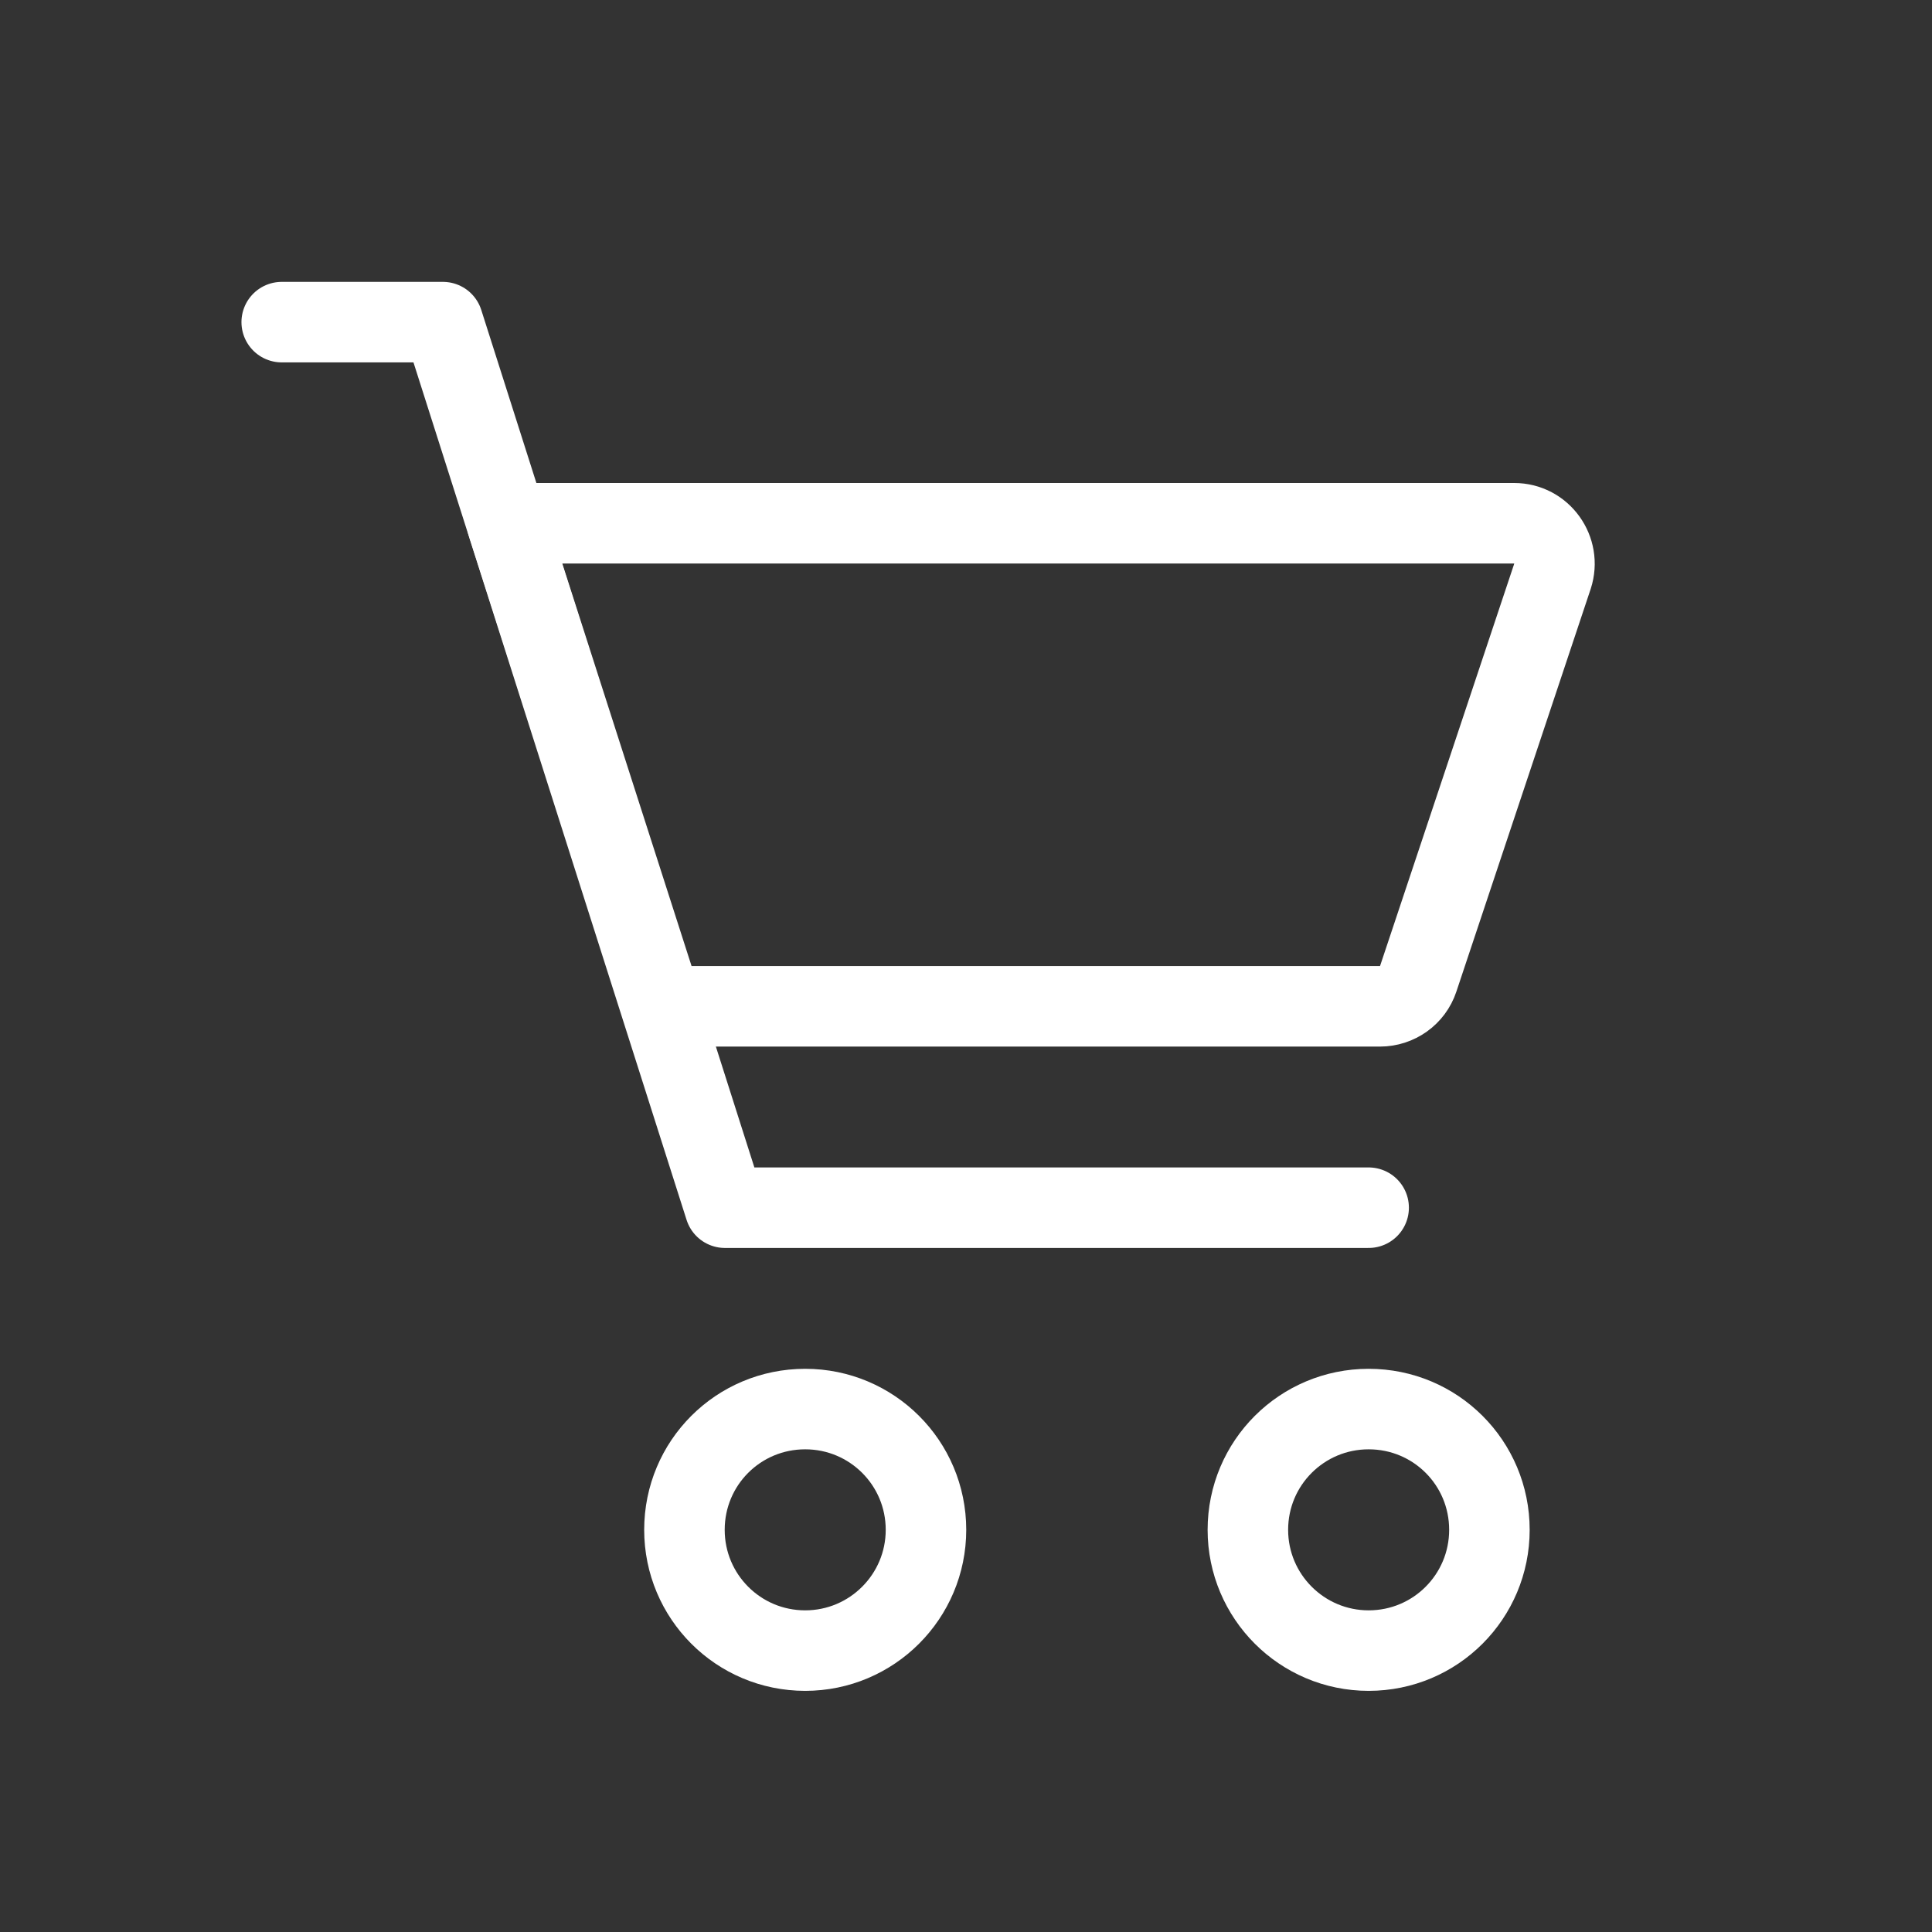
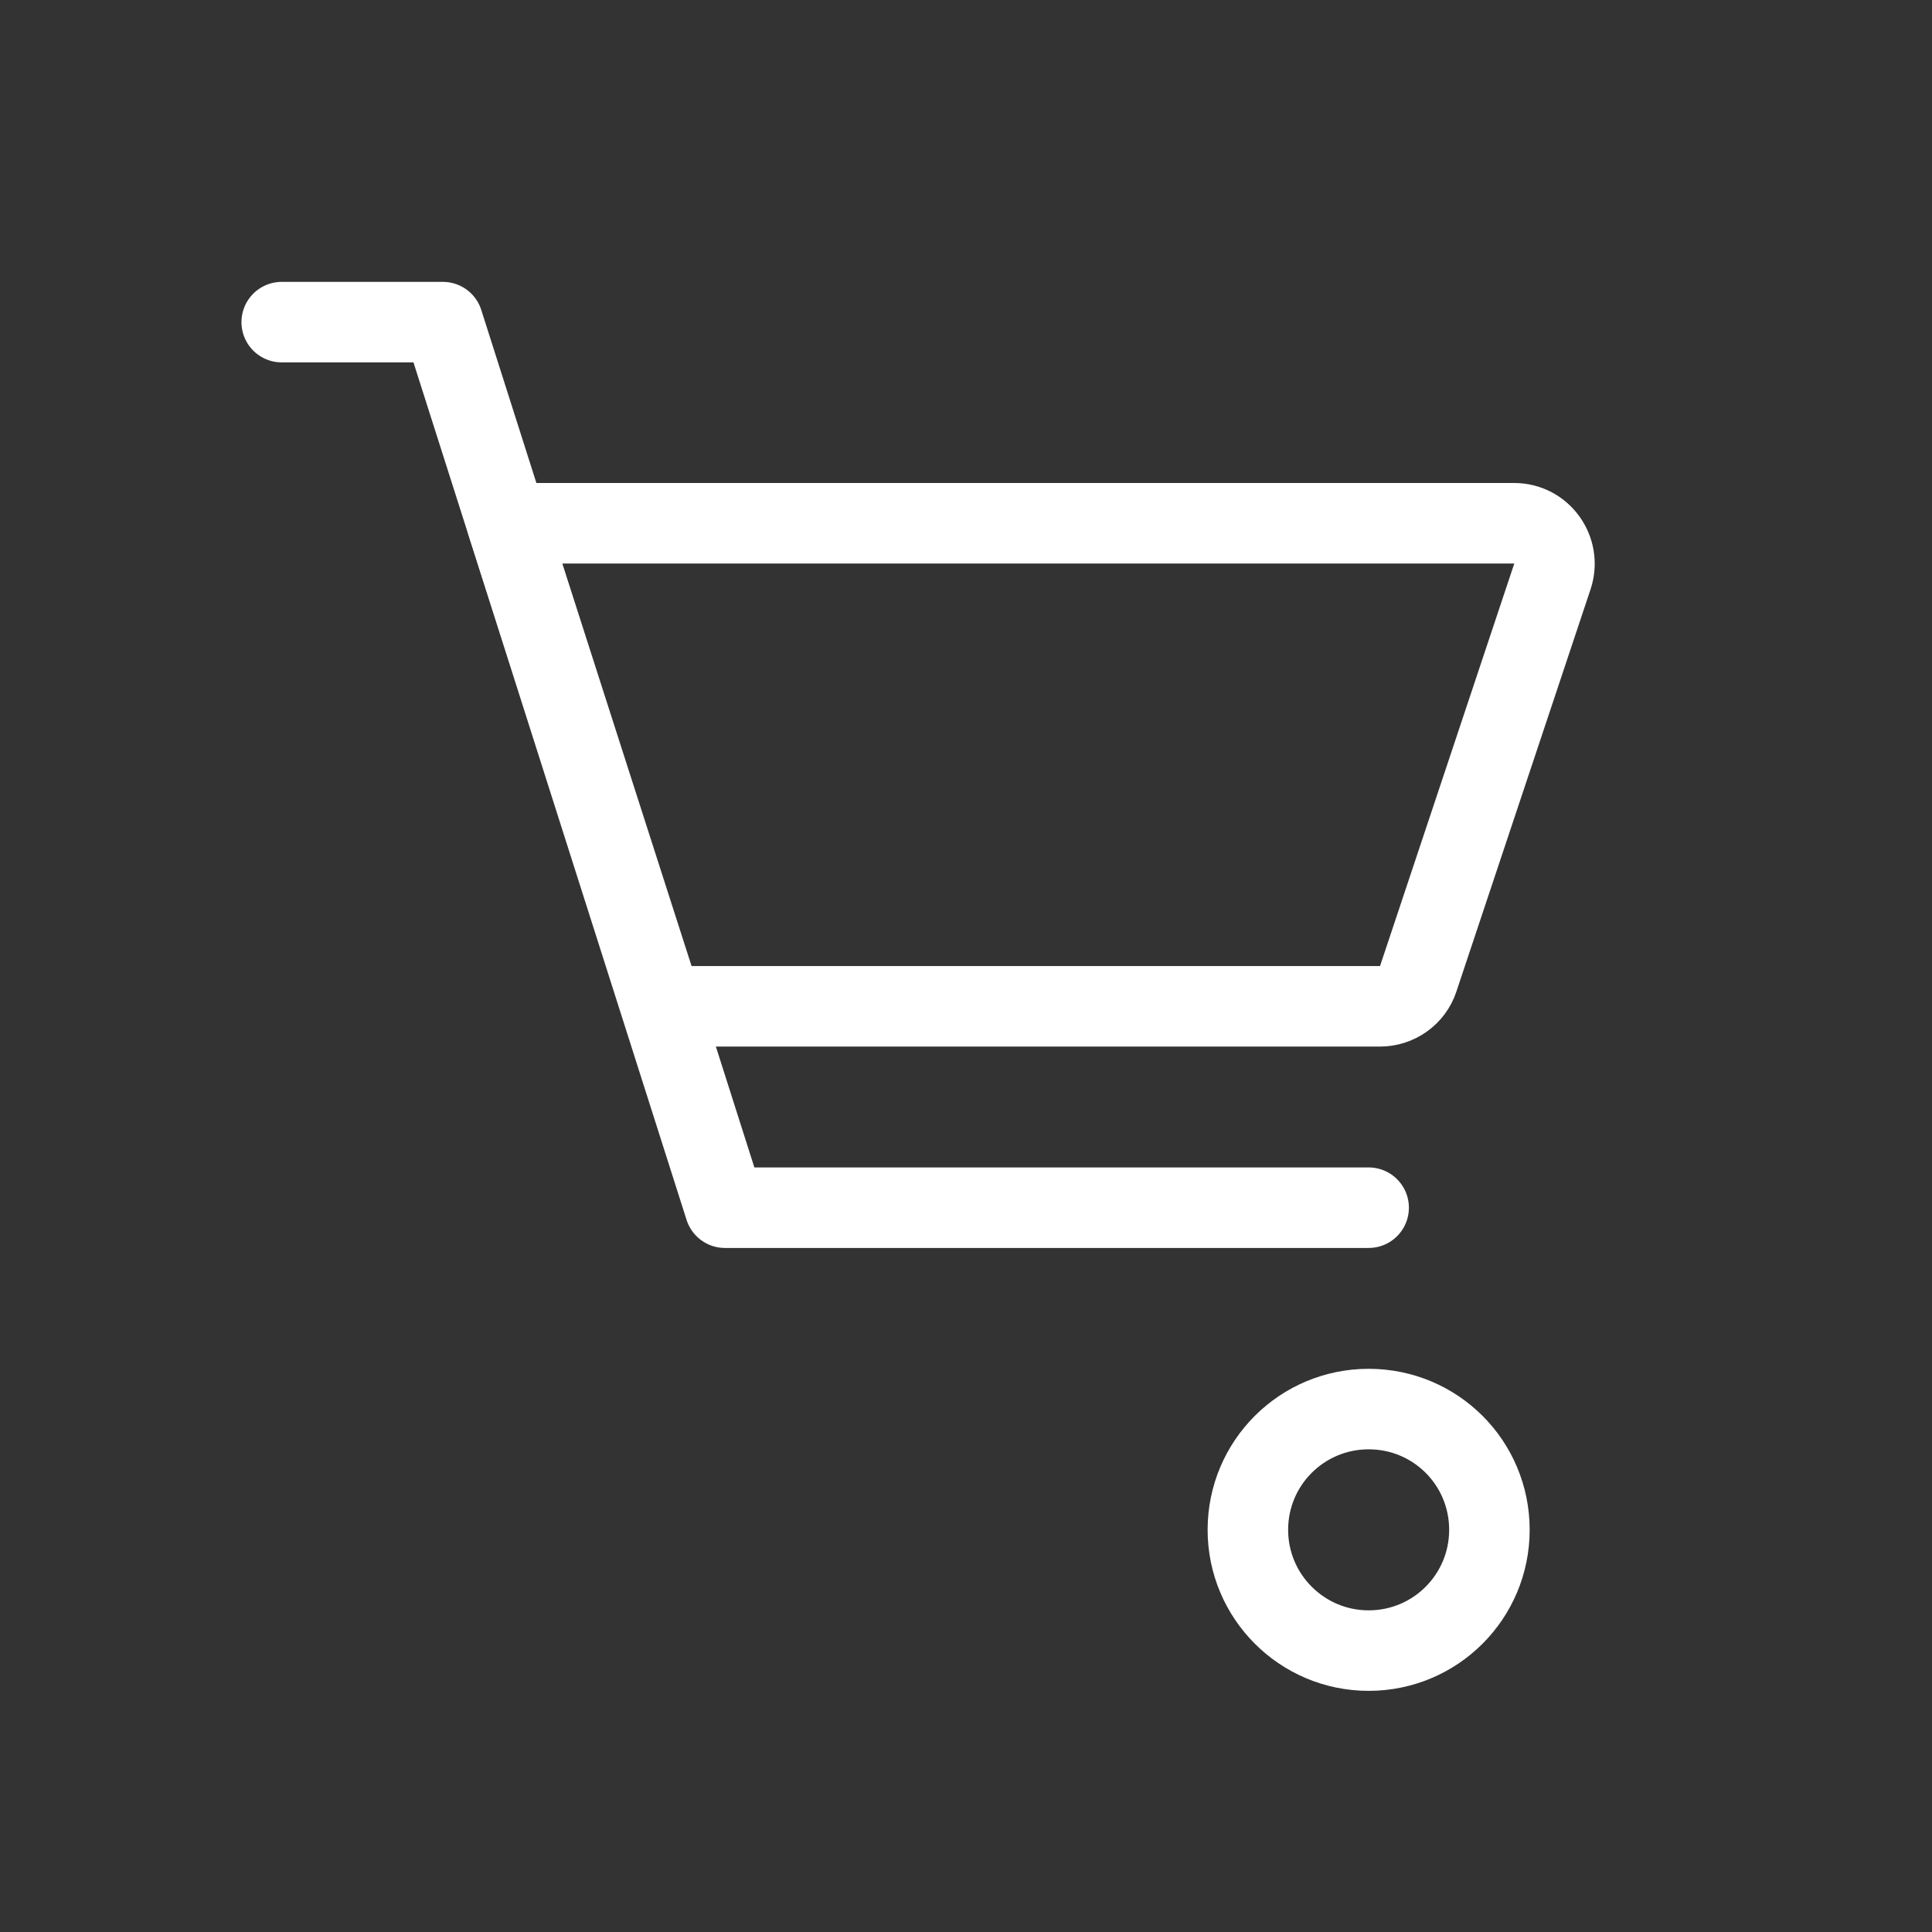
<svg xmlns="http://www.w3.org/2000/svg" width="49px" height="49px" viewBox="0 0 49 49" version="1.1">
  <rect x="0" y="0" width="49" height="49" fill="#333333" stroke="none" />
  <g id="surface1">
-     <path style="fill:none;stroke-width:1;stroke-linecap:butt;stroke-linejoin:miter;stroke:rgb(100%,100%,100%);stroke-opacity:1;stroke-miterlimit:4;" d="M 11.501 19.001 C 11.501 19.829 10.829 20.501 10.001 20.501 C 9.17 20.501 8.501 19.829 8.501 19.001 C 8.501 18.17 9.17 17.501 10.001 17.501 C 10.829 17.501 11.501 18.17 11.501 19.001 Z M 11.501 19.001 " transform="matrix(2.042,0,0,2.042,0,0)" />
-     <path style="fill:none;stroke-width:1;stroke-linecap:butt;stroke-linejoin:miter;stroke:rgb(100%,100%,100%);stroke-opacity:1;stroke-miterlimit:4;" d="M 18.499 19.001 C 18.499 19.829 17.83 20.501 16.999 20.501 C 16.171 20.501 15.499 19.829 15.499 19.001 C 15.499 18.17 16.171 17.501 16.999 17.501 C 17.83 17.501 18.499 18.17 18.499 19.001 Z M 18.499 19.001 " transform="matrix(2.042,0,0,2.042,0,0)" />
+     <path style="fill:none;stroke-width:1;stroke-linecap:butt;stroke-linejoin:miter;stroke:rgb(100%,100%,100%);stroke-opacity:1;stroke-miterlimit:4;" d="M 18.499 19.001 C 18.499 19.829 17.83 20.501 16.999 20.501 C 16.171 20.501 15.499 19.829 15.499 19.001 C 15.499 18.17 16.171 17.501 16.999 17.501 C 17.83 17.501 18.499 18.17 18.499 19.001 M 18.499 19.001 " transform="matrix(2.042,0,0,2.042,0,0)" />
    <path style="fill:none;stroke-width:1;stroke-linecap:round;stroke-linejoin:round;stroke:rgb(100%,100%,100%);stroke-opacity:1;stroke-miterlimit:4;" d="M 3.499 4.001 L 5.501 4.001 L 9.004 15 L 16.999 15 " transform="matrix(2.042,0,0,2.042,0,0)" />
    <path style="fill:none;stroke-width:1;stroke-linecap:round;stroke-linejoin:round;stroke:rgb(100%,100%,100%);stroke-opacity:1;stroke-miterlimit:4;" d="M 8.225 12.499 L 6.298 6.499 L 18.807 6.499 C 19.148 6.499 19.387 6.834 19.282 7.158 L 17.614 12.159 C 17.547 12.362 17.355 12.499 17.139 12.499 Z M 8.225 12.499 " transform="matrix(2.042,0,0,2.042,0,0)" />
  </g>
</svg>